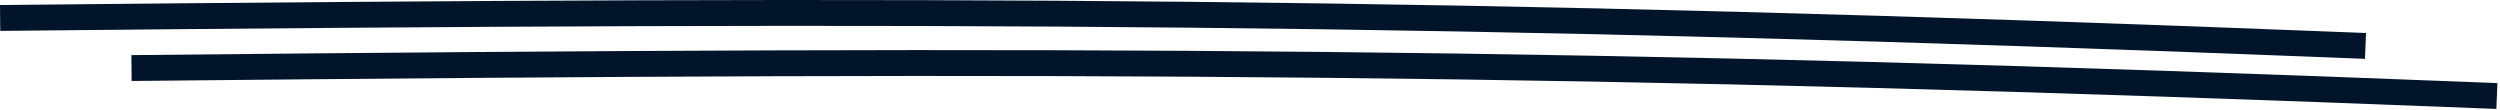
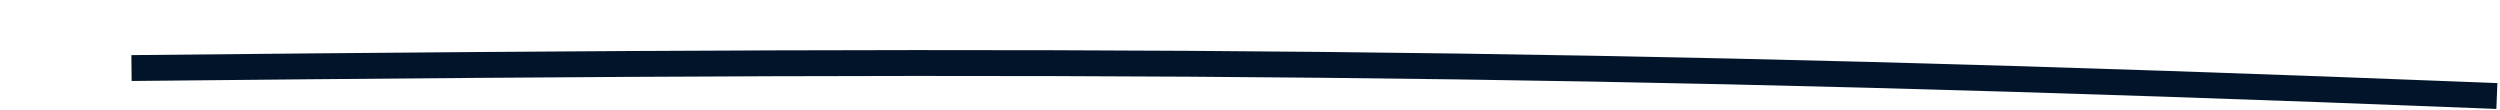
<svg xmlns="http://www.w3.org/2000/svg" width="727" height="32" viewBox="0 0 727 32" fill="none">
-   <path d="M3.797 5.185C272.525 2.49 422.187 2.831 684.132 13.206" stroke="#021429" stroke-width="7.52" stroke-linecap="square" />
  <path d="M42.001 19.751C310.728 17.056 460.39 17.397 722.335 27.772" stroke="#021429" stroke-width="7.52" stroke-linecap="square" />
</svg>